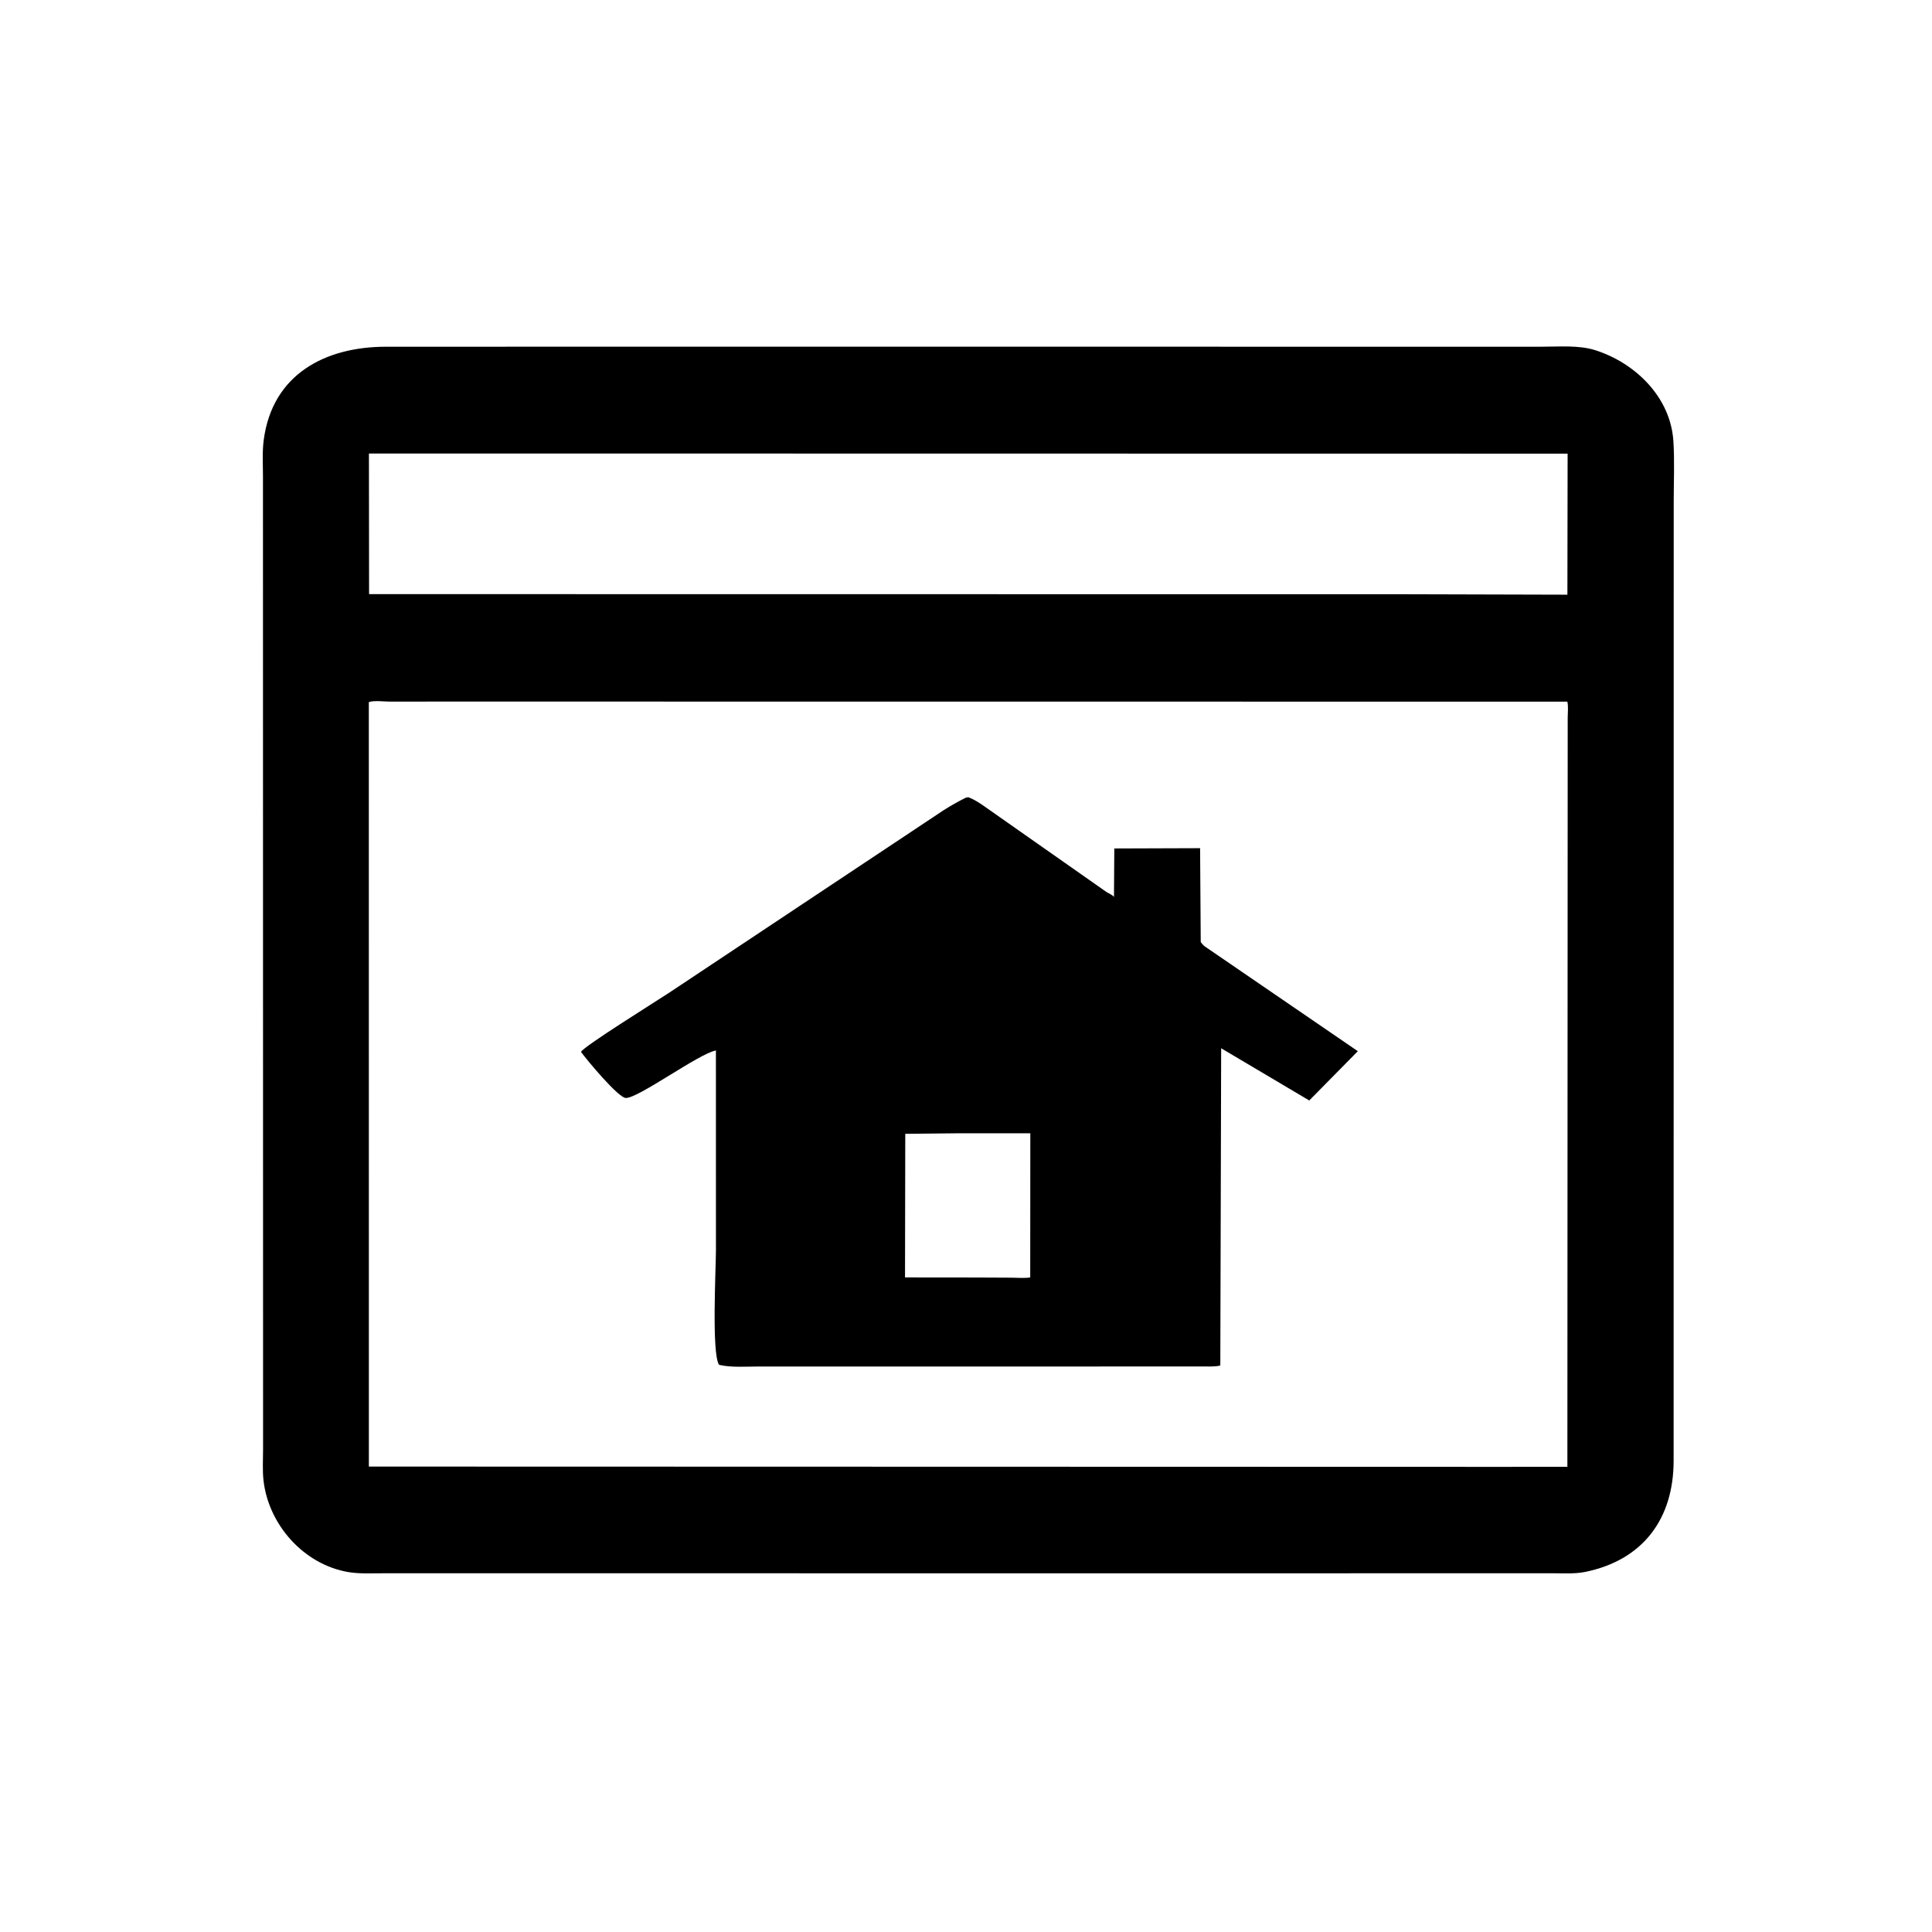
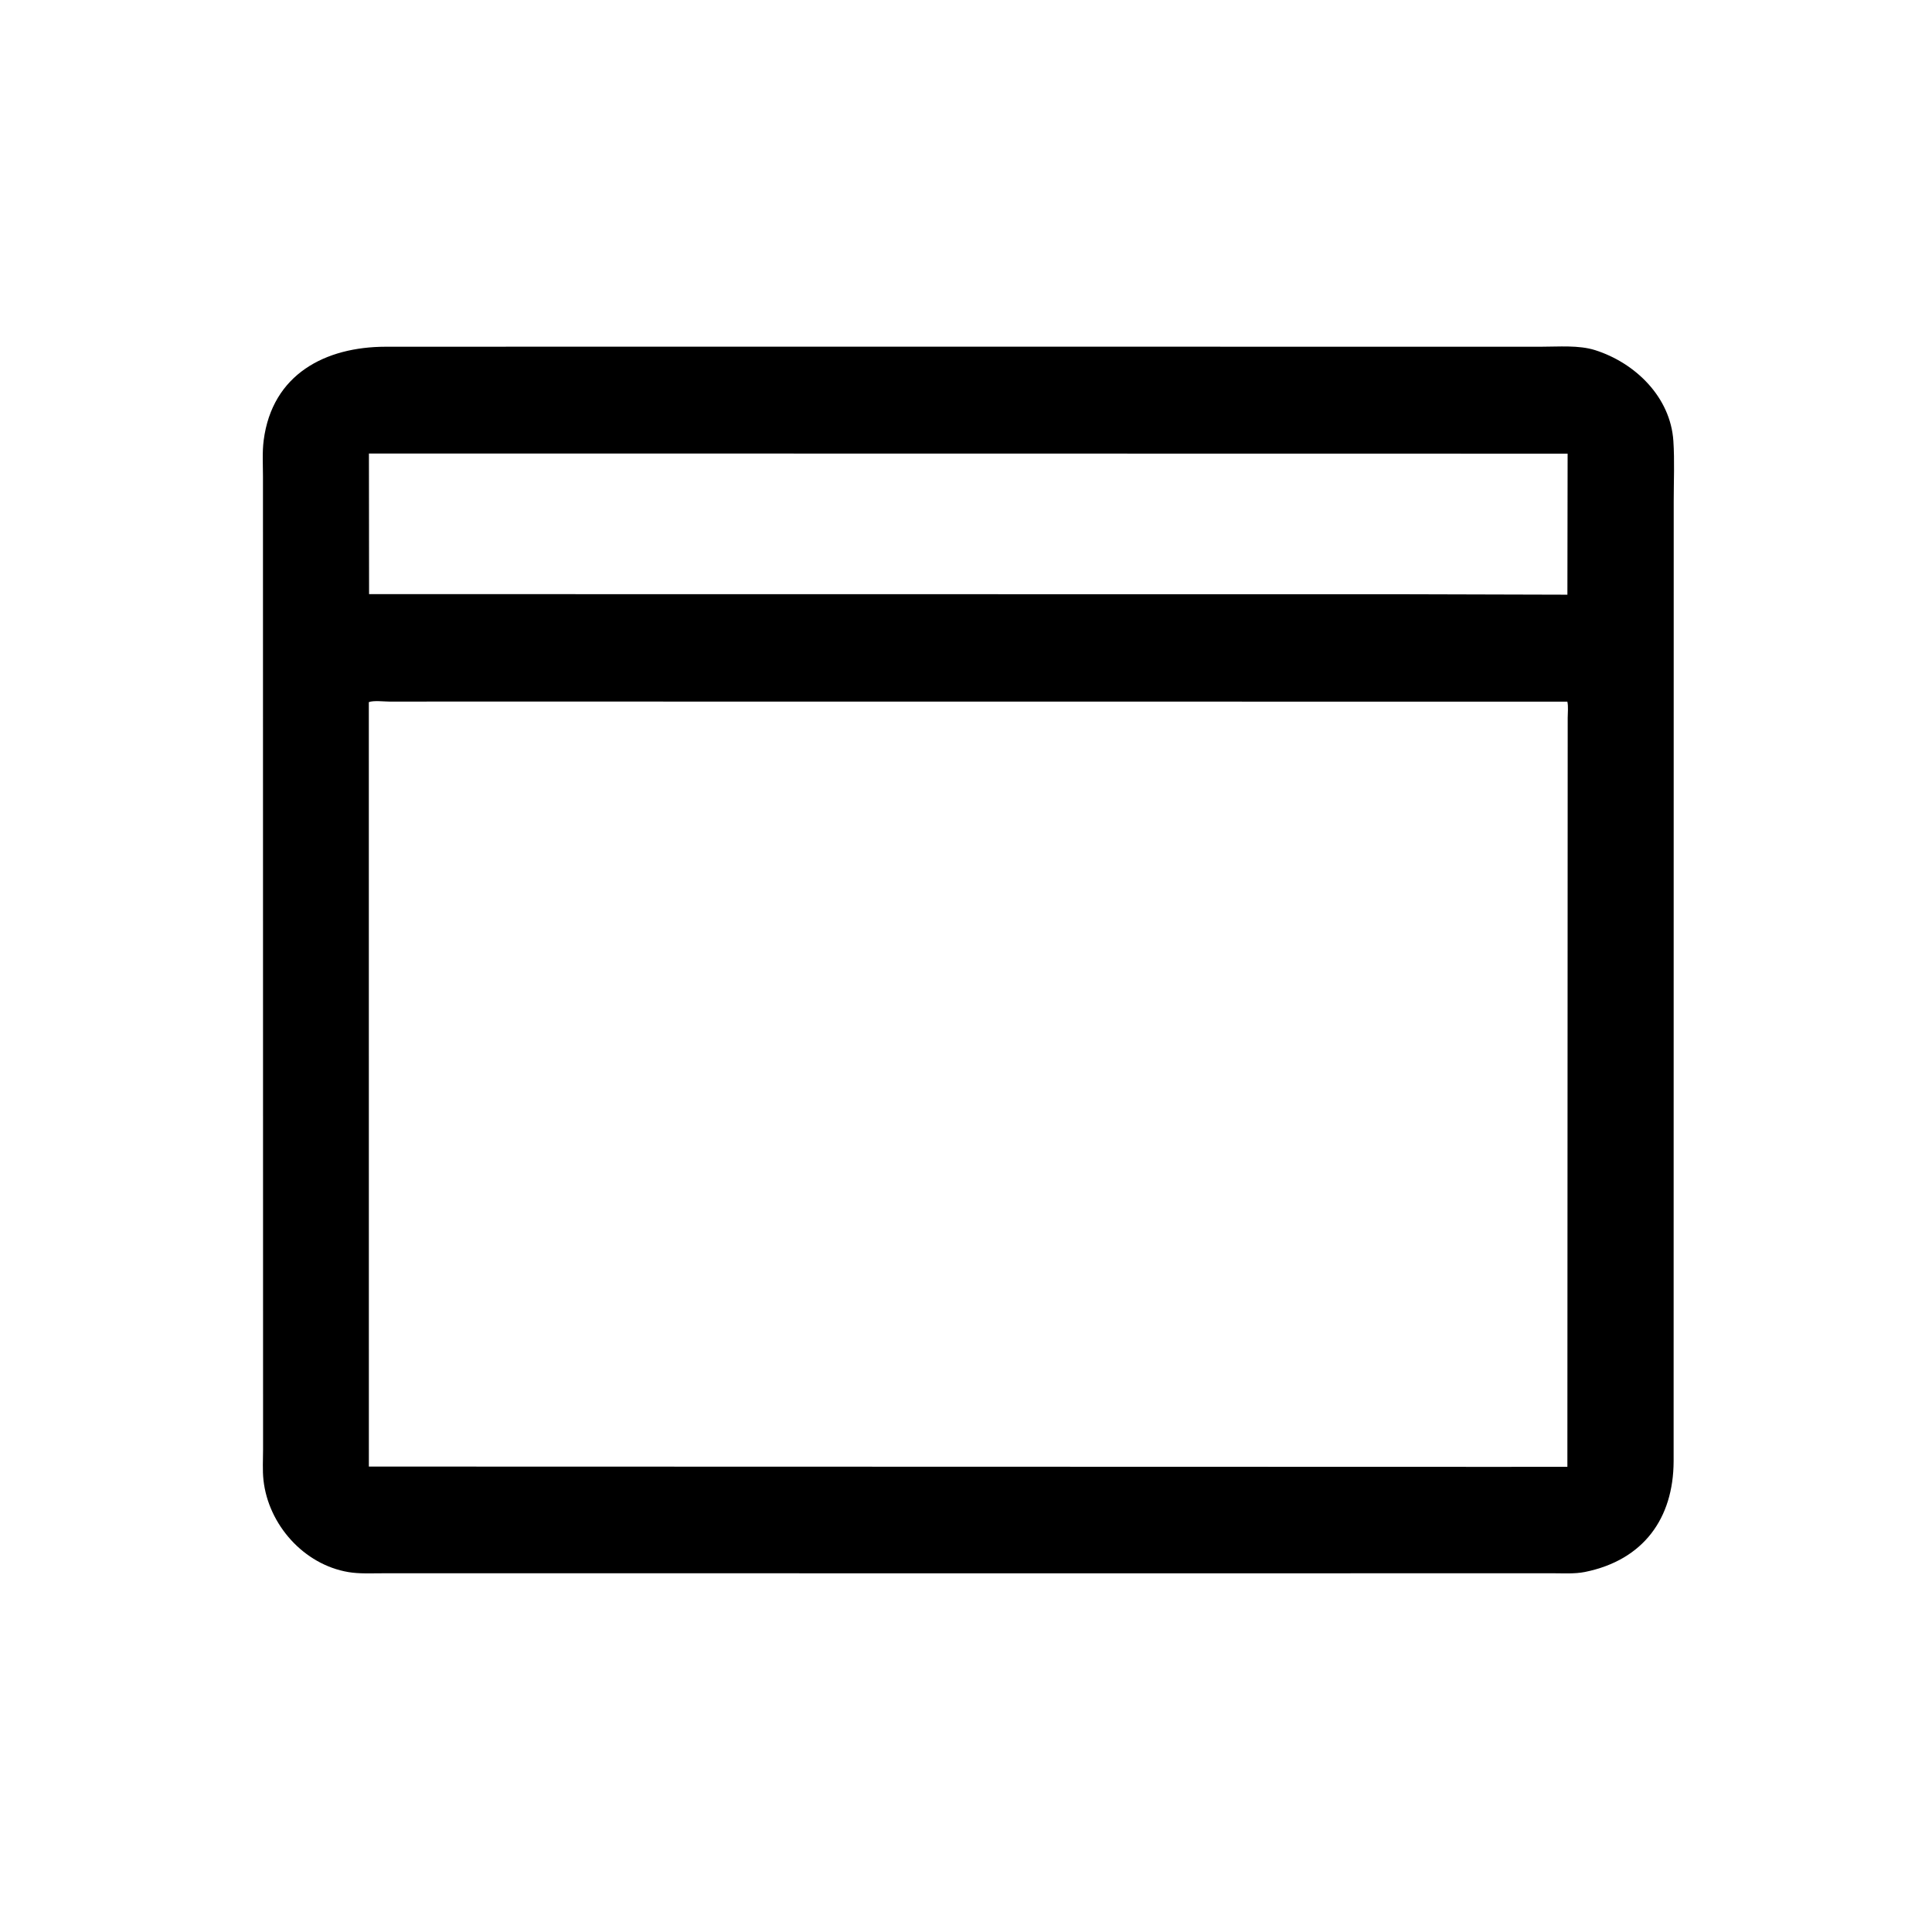
<svg xmlns="http://www.w3.org/2000/svg" version="1.1" style="display: block;" viewBox="0 0 2048 2048" width="640" height="640">
  <path transform="translate(0,0)" fill="rgb(0,0,0)" d="M 1400.07 1667.76 L 405.073 1667.75 C 393.487 1667.73 380.823 1668.41 369.397 1666.49 C 322.023 1658.56 284.475 1616.19 279.297 1569.02 C 278.124 1558.34 278.874 1546.97 278.867 1536.19 L 278.754 505.092 C 278.754 492.528 277.901 479.223 279.508 466.78 C 288.582 396.527 345.033 367.607 408.891 367.551 L 654.073 367.49 L 1634.24 367.535 C 1652.22 367.552 1673.67 365.691 1690.9 371.169 C 1733.45 384.692 1770.8 420.861 1773.85 467.491 C 1775.23 488.547 1774.2 510.3 1774.21 531.43 L 1774.11 1549 C 1773.91 1609.4 1742.27 1653.71 1680.21 1666.33 C 1669.21 1668.57 1656.74 1667.71 1645.53 1667.72 L 1400.07 1667.76 z M 563.904 480.746 L 391.081 480.769 L 391.234 629.803 L 1493.79 629.936 L 1661.51 630.394 L 1661.74 480.915 L 563.904 480.746 z M 475.464 743.676 L 413.274 743.73 C 407.633 743.738 395.923 742.299 390.973 744.283 L 391.014 1554.62 L 1583.5 1554.93 L 1661.49 1554.9 L 1661.83 760.828 C 1661.84 755.576 1662.62 748.864 1661.47 743.781 L 475.464 743.676 z" />
-   <path transform="translate(0,0)" fill="rgb(0,0,0)" d="M 1091.75 1448.57 L 803.281 1448.57 C 790.005 1448.56 775.206 1449.79 762.252 1446.79 C 754.158 1435.25 758.94 1343.75 758.935 1324.88 L 758.894 1113.55 C 741.047 1116.66 676.337 1164.52 663.281 1163.89 C 655.273 1163.51 622.062 1123.59 615.853 1115.01 C 619.391 1108.75 696.349 1060.96 710.099 1051.82 L 999.876 859.122 C 1007.7 854.155 1015.65 849.569 1023.99 845.5 L 1026.53 845.101 C 1031.77 847.069 1036.35 849.942 1041 853.031 L 1172.89 945.55 C 1175.67 947.343 1178.66 948.183 1180.86 950.737 L 1181.21 899.408 L 1272.15 899.104 L 1272.83 998.63 C 1274.55 1000.83 1276.07 1002.78 1278.53 1004.2 L 1439.36 1114.3 L 1387.87 1166.55 L 1294.48 1111.19 L 1293.58 1447.51 C 1287.33 1449.04 1279.38 1448.43 1272.92 1448.49 L 1091.75 1448.57 z M 1017.2 1201.31 L 959.621 1201.91 L 959.357 1354.15 L 1035.58 1354.23 L 1072.53 1354.4 C 1078.84 1354.42 1085.86 1355.1 1092.08 1354.15 L 1092.18 1201.34 L 1017.2 1201.31 z" />
</svg>